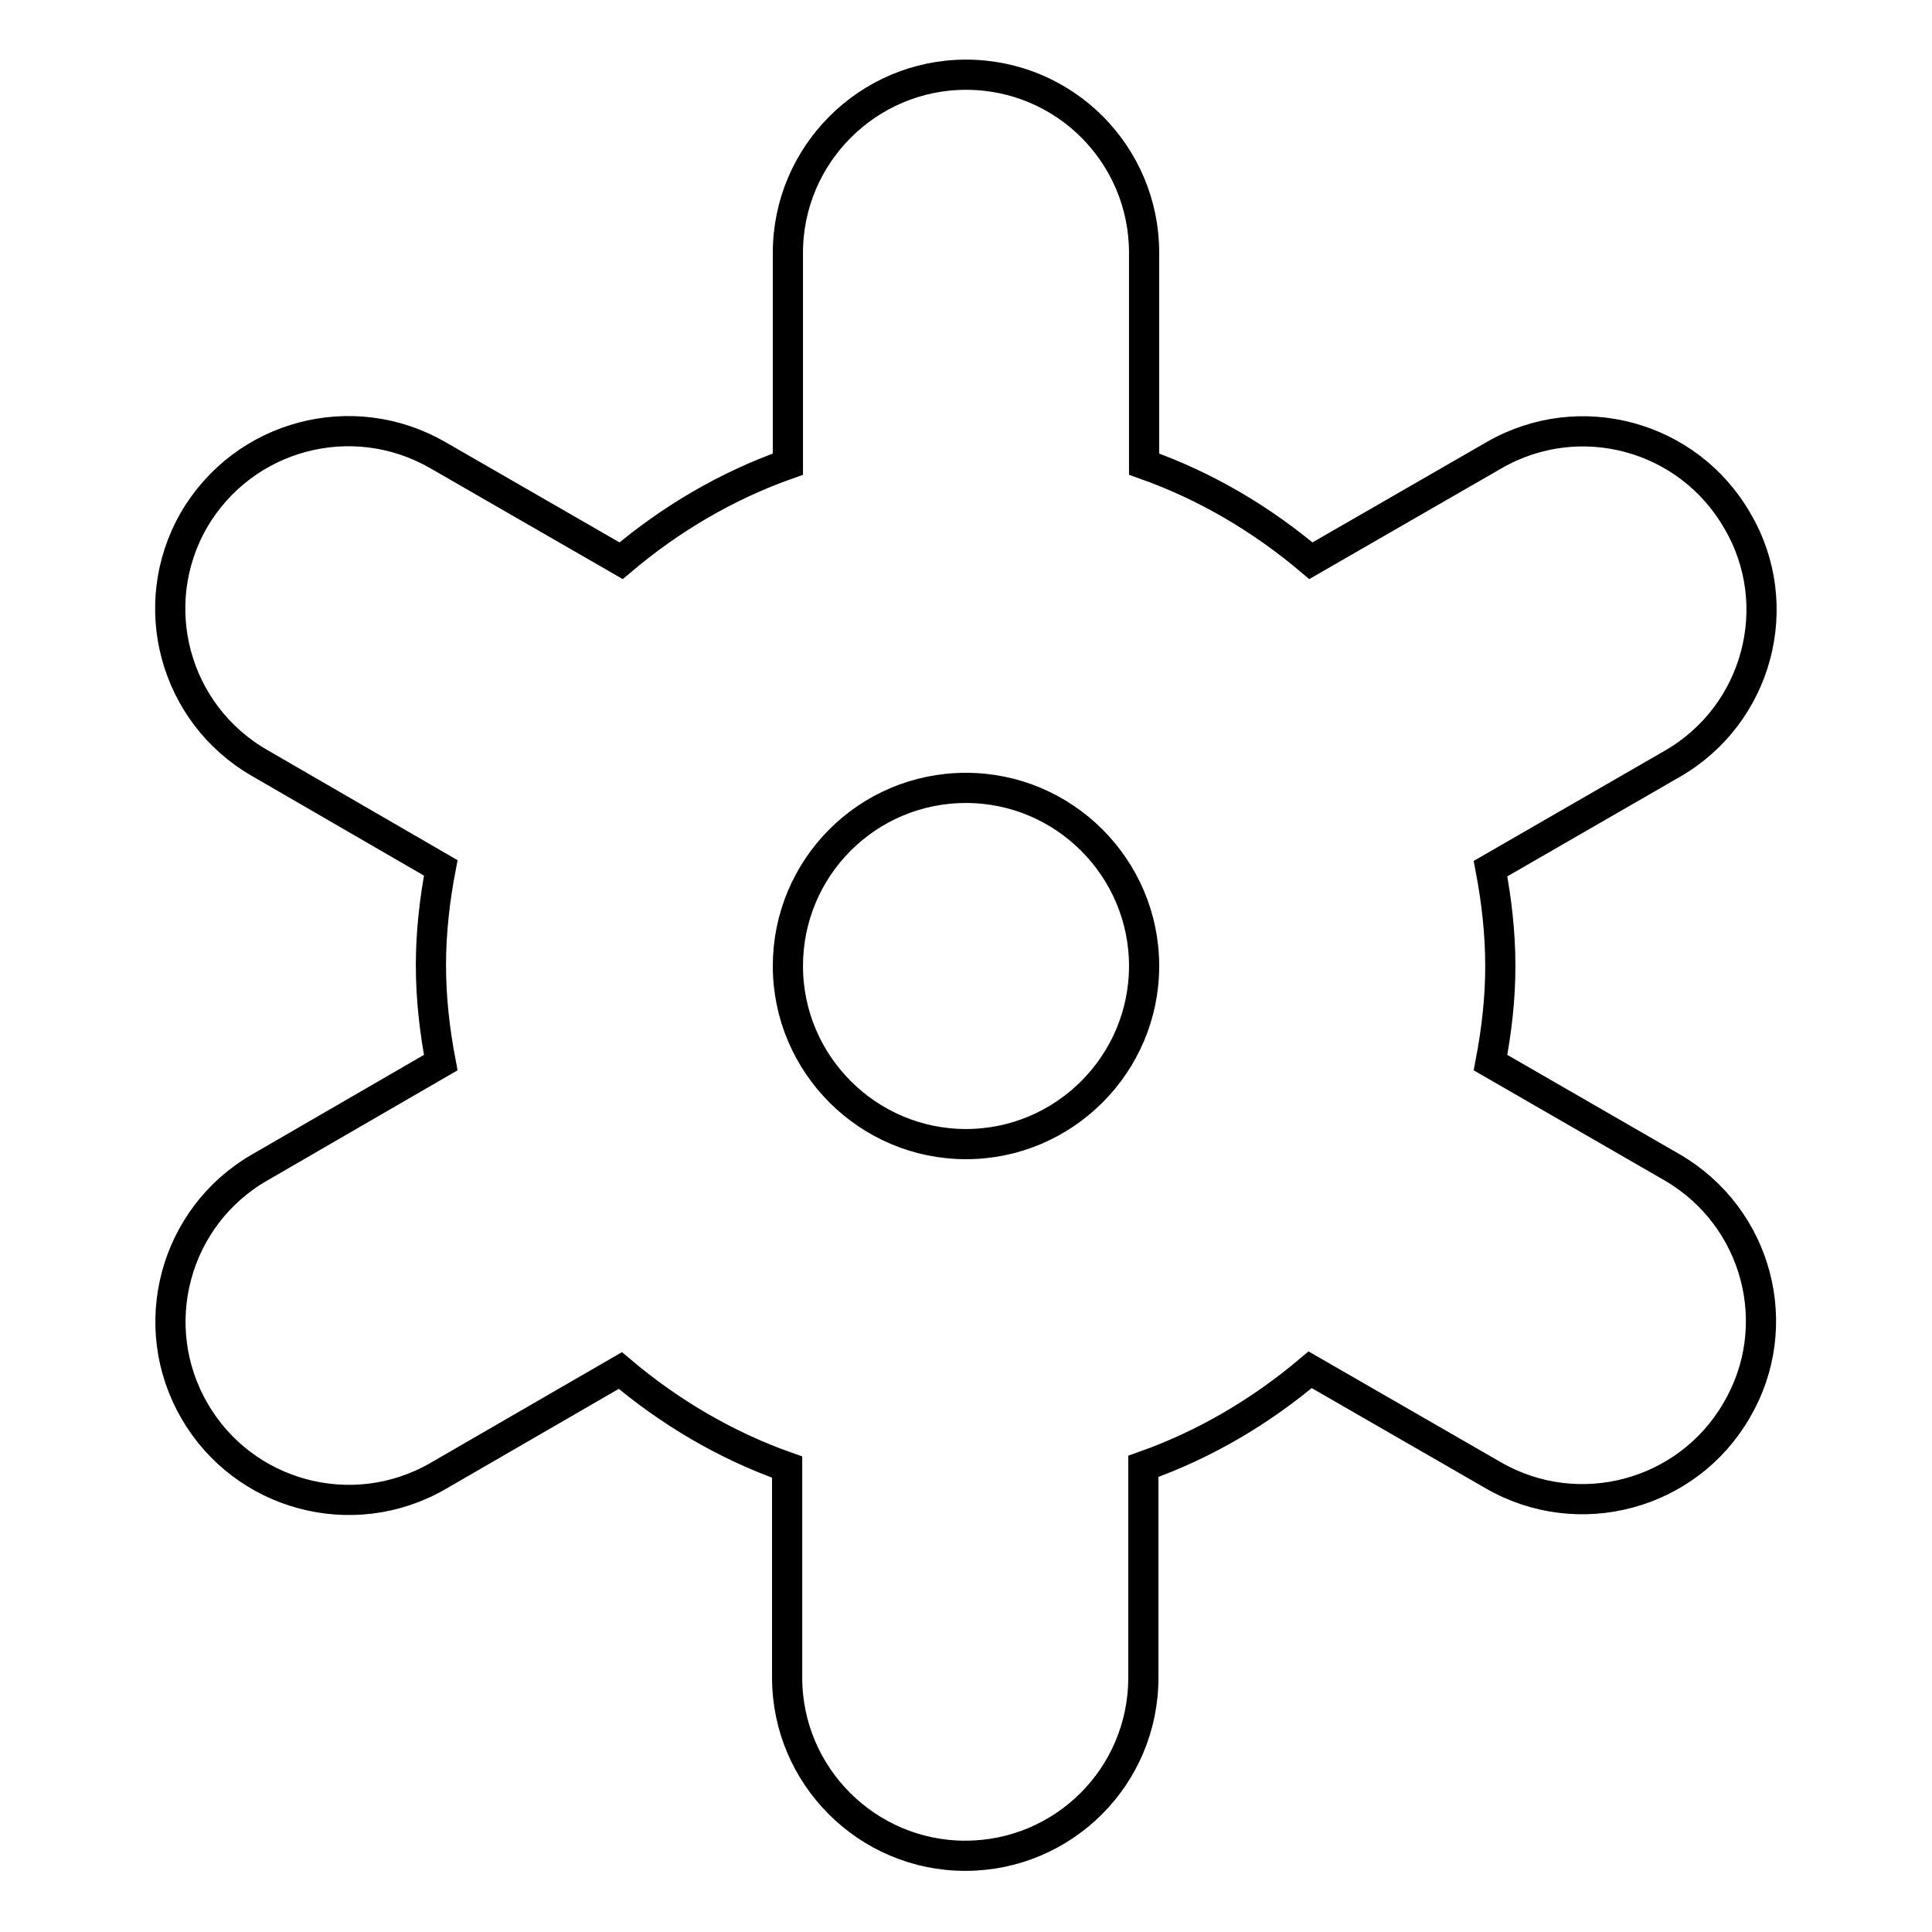
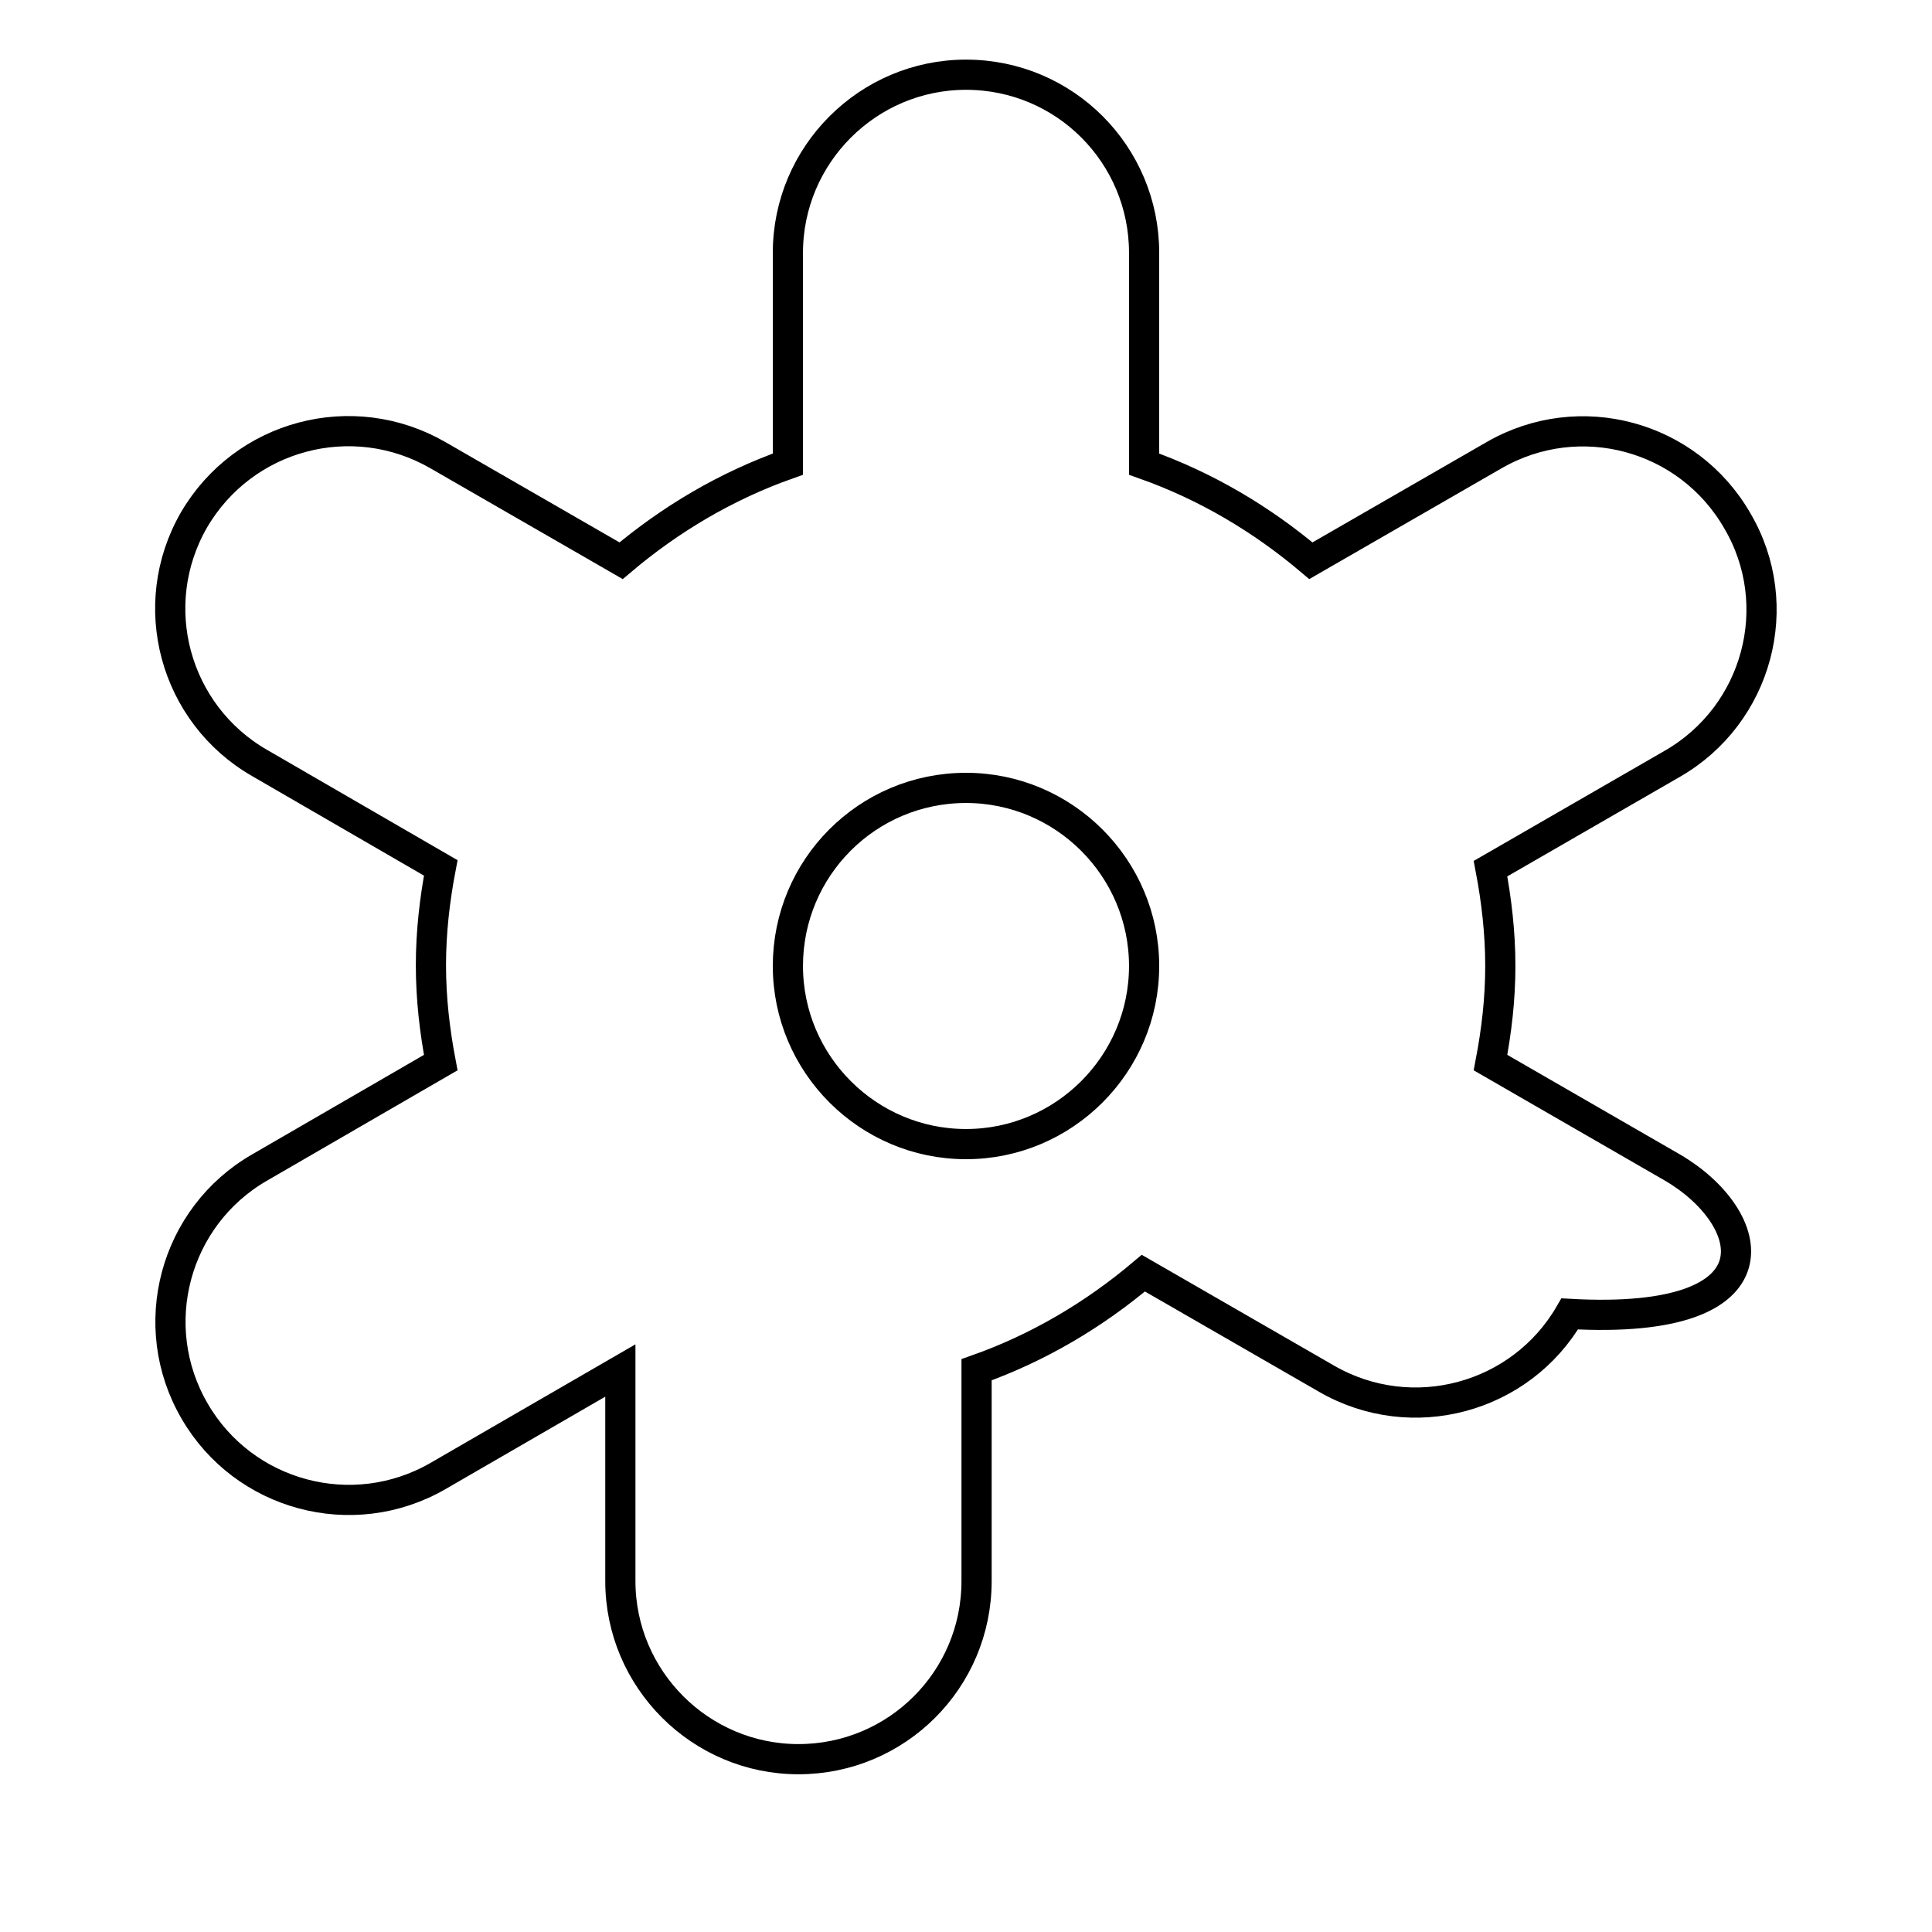
<svg xmlns="http://www.w3.org/2000/svg" version="1.1" x="0px" y="0px" viewBox="0 0 256 256" enable-background="new 0 0 256 256" xml:space="preserve">
  <g>
-     <path stroke-width="4" fill-opacity="0" stroke="#000000" d="M221.6,154.7l-24.1-13.9c0.8-4.2,1.3-8.4,1.3-12.8c0-4.4-0.5-8.7-1.3-12.9l24.1-13.9 c11.3-6.5,15.2-21,8.6-32.2c-6.5-11.3-20.9-15.2-32.2-8.7l-24.3,14c-6.5-5.5-13.9-9.9-22.1-12.8l0-28c0-13-10.5-23.6-23.6-23.6 c-13,0-23.6,10.6-23.6,23.6v28c-8.2,2.9-15.6,7.3-22.1,12.8l-24.3-14c-11.3-6.5-25.7-2.7-32.3,8.6c-6.5,11.3-2.6,25.7,8.7,32.2 l24,13.9c-0.8,4.2-1.3,8.5-1.3,12.9c0,4.4,0.5,8.7,1.3,12.9l-24,13.9c-11.3,6.5-15.2,21-8.6,32.3c6.5,11.2,20.9,15.1,32.2,8.6 l24.2-14c6.5,5.5,13.9,9.9,22.1,12.8l0,27.9c0,13,10.6,23.6,23.6,23.6c13,0,23.6-10.5,23.6-23.6v-28c8.2-2.9,15.6-7.3,22.1-12.8 l24.3,14c11.3,6.5,25.7,2.6,32.2-8.6C236.7,175.7,232.9,161.3,221.6,154.7z M104.4,128c0-13,10.5-23.6,23.6-23.6 c13,0,23.6,10.6,23.6,23.6c0,13-10.6,23.6-23.6,23.6C115,151.6,104.4,141,104.4,128z" />
+     <path stroke-width="4" fill-opacity="0" stroke="#000000" d="M221.6,154.7l-24.1-13.9c0.8-4.2,1.3-8.4,1.3-12.8c0-4.4-0.5-8.7-1.3-12.9l24.1-13.9 c11.3-6.5,15.2-21,8.6-32.2c-6.5-11.3-20.9-15.2-32.2-8.7l-24.3,14c-6.5-5.5-13.9-9.9-22.1-12.8l0-28c0-13-10.5-23.6-23.6-23.6 c-13,0-23.6,10.6-23.6,23.6v28c-8.2,2.9-15.6,7.3-22.1,12.8l-24.3-14c-11.3-6.5-25.7-2.7-32.3,8.6c-6.5,11.3-2.6,25.7,8.7,32.2 l24,13.9c-0.8,4.2-1.3,8.5-1.3,12.9c0,4.4,0.5,8.7,1.3,12.9l-24,13.9c-11.3,6.5-15.2,21-8.6,32.3c6.5,11.2,20.9,15.1,32.2,8.6 l24.2-14l0,27.9c0,13,10.6,23.6,23.6,23.6c13,0,23.6-10.5,23.6-23.6v-28c8.2-2.9,15.6-7.3,22.1-12.8 l24.3,14c11.3,6.5,25.7,2.6,32.2-8.6C236.7,175.7,232.9,161.3,221.6,154.7z M104.4,128c0-13,10.5-23.6,23.6-23.6 c13,0,23.6,10.6,23.6,23.6c0,13-10.6,23.6-23.6,23.6C115,151.6,104.4,141,104.4,128z" />
  </g>
</svg>